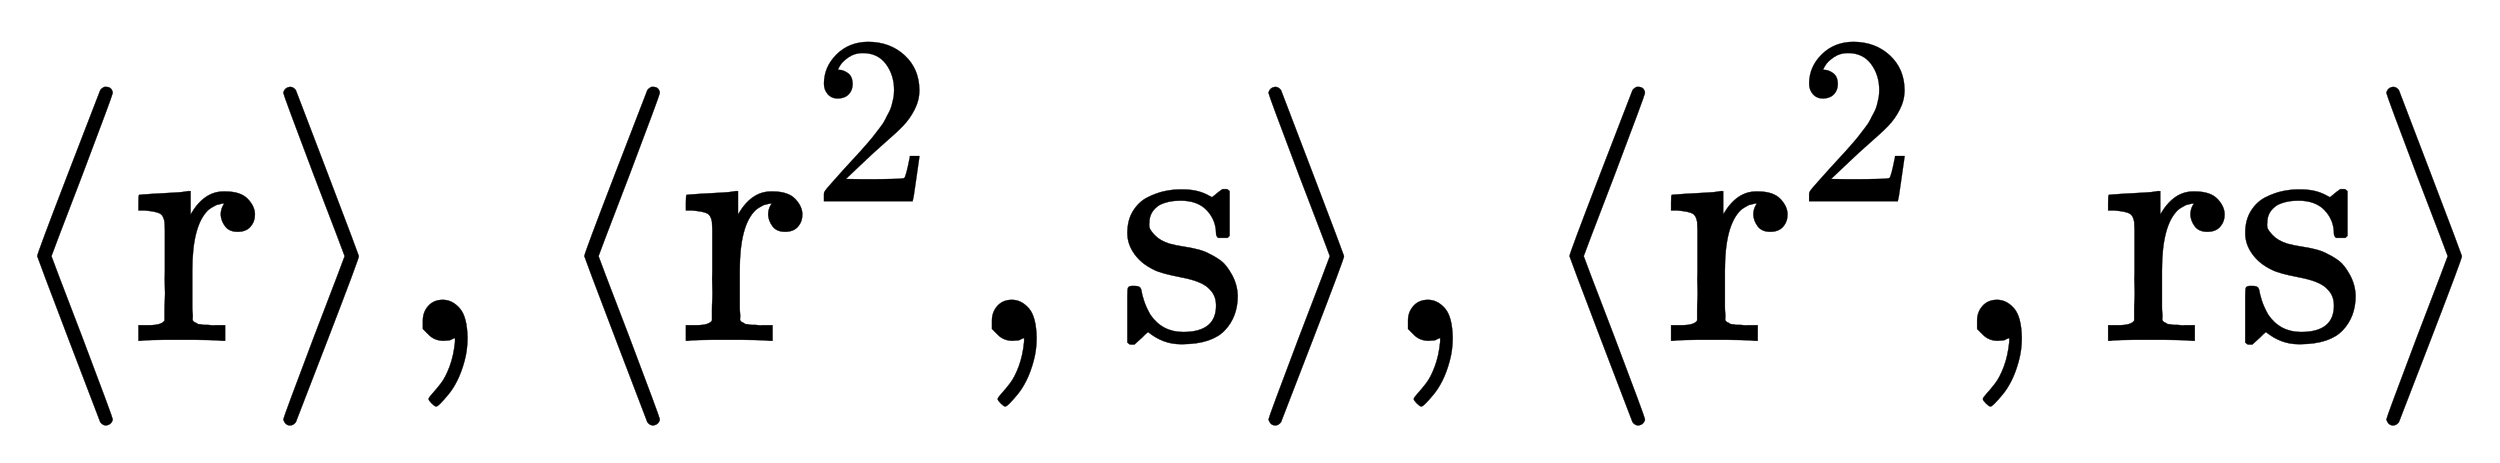
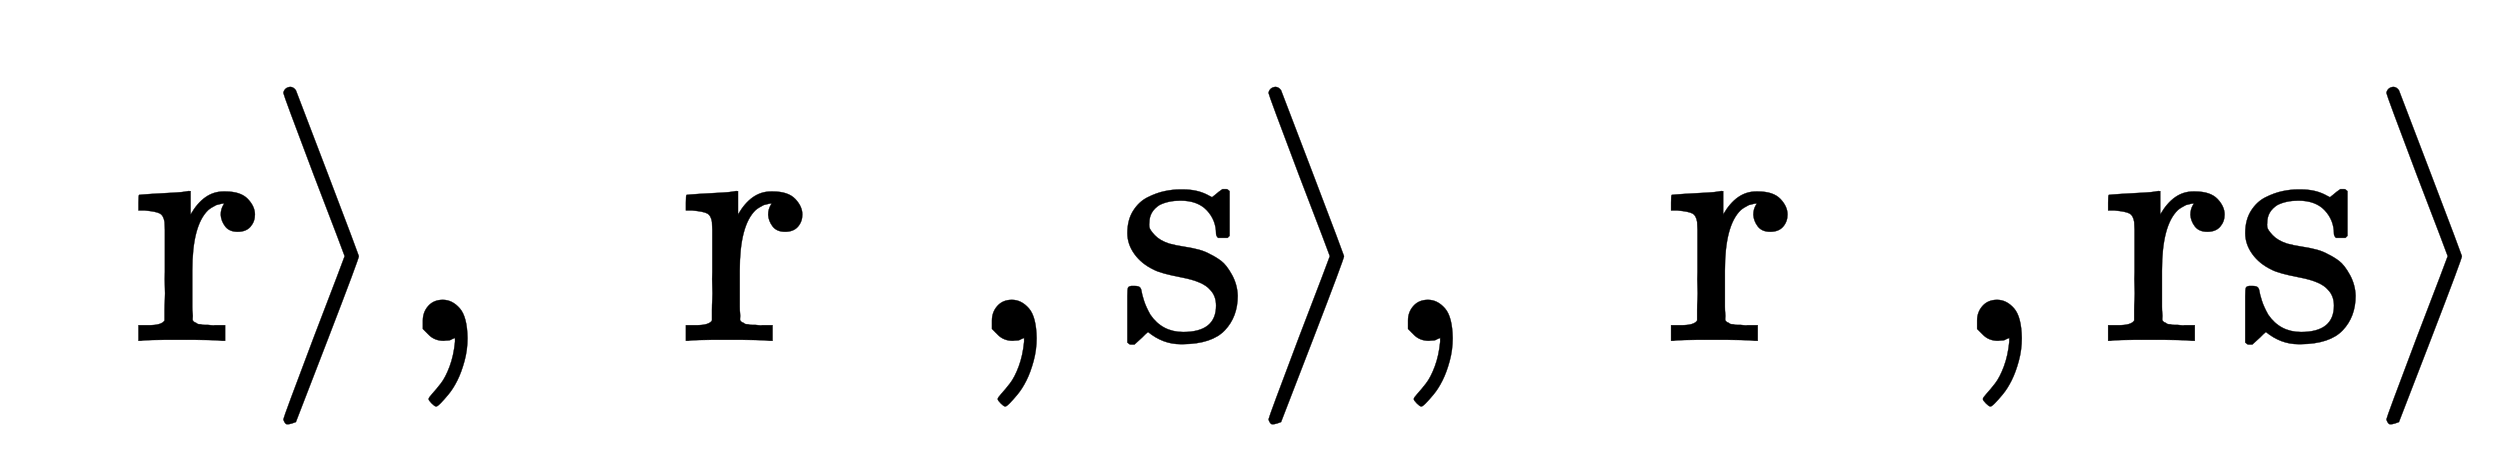
<svg xmlns="http://www.w3.org/2000/svg" xmlns:xlink="http://www.w3.org/1999/xlink" width="17.151ex" height="3.176ex" style="vertical-align: -0.838ex;" viewBox="0 -1006.6 7384.5 1367.4" role="img" focusable="false" aria-labelledby="MathJax-SVG-1-Title">
  <title id="MathJax-SVG-1-Title">{\displaystyle \langle \mathrm {r} \rangle ,\langle \mathrm {r} ^{2},\mathrm {s} \rangle ,\langle \mathrm {r} ^{2},\mathrm {rs} \rangle }</title>
  <defs aria-hidden="true">
-     <path stroke-width="1" id="E1-MJMAIN-27E8" d="M333 -232Q332 -239 327 -244T313 -250Q303 -250 296 -240Q293 -233 202 6T110 250T201 494T296 740Q299 745 306 749L309 750Q312 750 313 750Q331 750 333 732Q333 727 243 489Q152 252 152 250T243 11Q333 -227 333 -232Z" />
    <path stroke-width="1" id="E1-MJMAIN-72" d="M36 46H50Q89 46 97 60V68Q97 77 97 91T98 122T98 161T98 203Q98 234 98 269T98 328L97 351Q94 370 83 376T38 385H20V408Q20 431 22 431L32 432Q42 433 60 434T96 436Q112 437 131 438T160 441T171 442H174V373Q213 441 271 441H277Q322 441 343 419T364 373Q364 352 351 337T313 322Q288 322 276 338T263 372Q263 381 265 388T270 400T273 405Q271 407 250 401Q234 393 226 386Q179 341 179 207V154Q179 141 179 127T179 101T180 81T180 66V61Q181 59 183 57T188 54T193 51T200 49T207 48T216 47T225 47T235 46T245 46H276V0H267Q249 3 140 3Q37 3 28 0H20V46H36Z" />
-     <path stroke-width="1" id="E1-MJMAIN-27E9" d="M55 732Q56 739 61 744T75 750Q85 750 92 740Q95 733 186 494T278 250T187 6T92 -240Q85 -250 75 -250Q67 -250 62 -245T55 -232Q55 -227 145 11Q236 248 236 250T145 489Q55 727 55 732Z" />
+     <path stroke-width="1" id="E1-MJMAIN-27E9" d="M55 732Q56 739 61 744T75 750Q85 750 92 740Q95 733 186 494T278 250T187 6T92 -240Q67 -250 62 -245T55 -232Q55 -227 145 11Q236 248 236 250T145 489Q55 727 55 732Z" />
    <path stroke-width="1" id="E1-MJMAIN-2C" d="M78 35T78 60T94 103T137 121Q165 121 187 96T210 8Q210 -27 201 -60T180 -117T154 -158T130 -185T117 -194Q113 -194 104 -185T95 -172Q95 -168 106 -156T131 -126T157 -76T173 -3V9L172 8Q170 7 167 6T161 3T152 1T140 0Q113 0 96 17Z" />
-     <path stroke-width="1" id="E1-MJMAIN-32" d="M109 429Q82 429 66 447T50 491Q50 562 103 614T235 666Q326 666 387 610T449 465Q449 422 429 383T381 315T301 241Q265 210 201 149L142 93L218 92Q375 92 385 97Q392 99 409 186V189H449V186Q448 183 436 95T421 3V0H50V19V31Q50 38 56 46T86 81Q115 113 136 137Q145 147 170 174T204 211T233 244T261 278T284 308T305 340T320 369T333 401T340 431T343 464Q343 527 309 573T212 619Q179 619 154 602T119 569T109 550Q109 549 114 549Q132 549 151 535T170 489Q170 464 154 447T109 429Z" />
    <path stroke-width="1" id="E1-MJMAIN-73" d="M295 316Q295 356 268 385T190 414Q154 414 128 401Q98 382 98 349Q97 344 98 336T114 312T157 287Q175 282 201 278T245 269T277 256Q294 248 310 236T342 195T359 133Q359 71 321 31T198 -10H190Q138 -10 94 26L86 19L77 10Q71 4 65 -1L54 -11H46H42Q39 -11 33 -5V74V132Q33 153 35 157T45 162H54Q66 162 70 158T75 146T82 119T101 77Q136 26 198 26Q295 26 295 104Q295 133 277 151Q257 175 194 187T111 210Q75 227 54 256T33 318Q33 357 50 384T93 424T143 442T187 447H198Q238 447 268 432L283 424L292 431Q302 440 314 448H322H326Q329 448 335 442V310L329 304H301Q295 310 295 316Z" />
  </defs>
  <g stroke="currentColor" fill="currentColor" stroke-width="0" transform="matrix(1 0 0 -1 0 0)" aria-hidden="true">
    <use xlink:href="#E1-MJMAIN-27E8" x="0" y="0" />
    <use xlink:href="#E1-MJMAIN-72" x="389" y="0" />
    <use xlink:href="#E1-MJMAIN-27E9" x="782" y="0" />
    <use xlink:href="#E1-MJMAIN-2C" x="1171" y="0" />
    <use xlink:href="#E1-MJMAIN-27E8" x="1616" y="0" />
    <g transform="translate(2006,0)">
      <use xlink:href="#E1-MJMAIN-72" x="0" y="0" />
      <use transform="scale(0.707)" xlink:href="#E1-MJMAIN-32" x="555" y="583" />
    </g>
    <use xlink:href="#E1-MJMAIN-2C" x="2852" y="0" />
    <use xlink:href="#E1-MJMAIN-73" x="3297" y="0" />
    <use xlink:href="#E1-MJMAIN-27E9" x="3692" y="0" />
    <use xlink:href="#E1-MJMAIN-2C" x="4081" y="0" />
    <use xlink:href="#E1-MJMAIN-27E8" x="4526" y="0" />
    <g transform="translate(4916,0)">
      <use xlink:href="#E1-MJMAIN-72" x="0" y="0" />
      <use transform="scale(0.707)" xlink:href="#E1-MJMAIN-32" x="555" y="583" />
    </g>
    <use xlink:href="#E1-MJMAIN-2C" x="5762" y="0" />
    <g transform="translate(6207,0)">
      <use xlink:href="#E1-MJMAIN-72" x="0" y="0" />
      <use xlink:href="#E1-MJMAIN-73" x="392" y="0" />
    </g>
    <use xlink:href="#E1-MJMAIN-27E9" x="6994" y="0" />
  </g>
</svg>